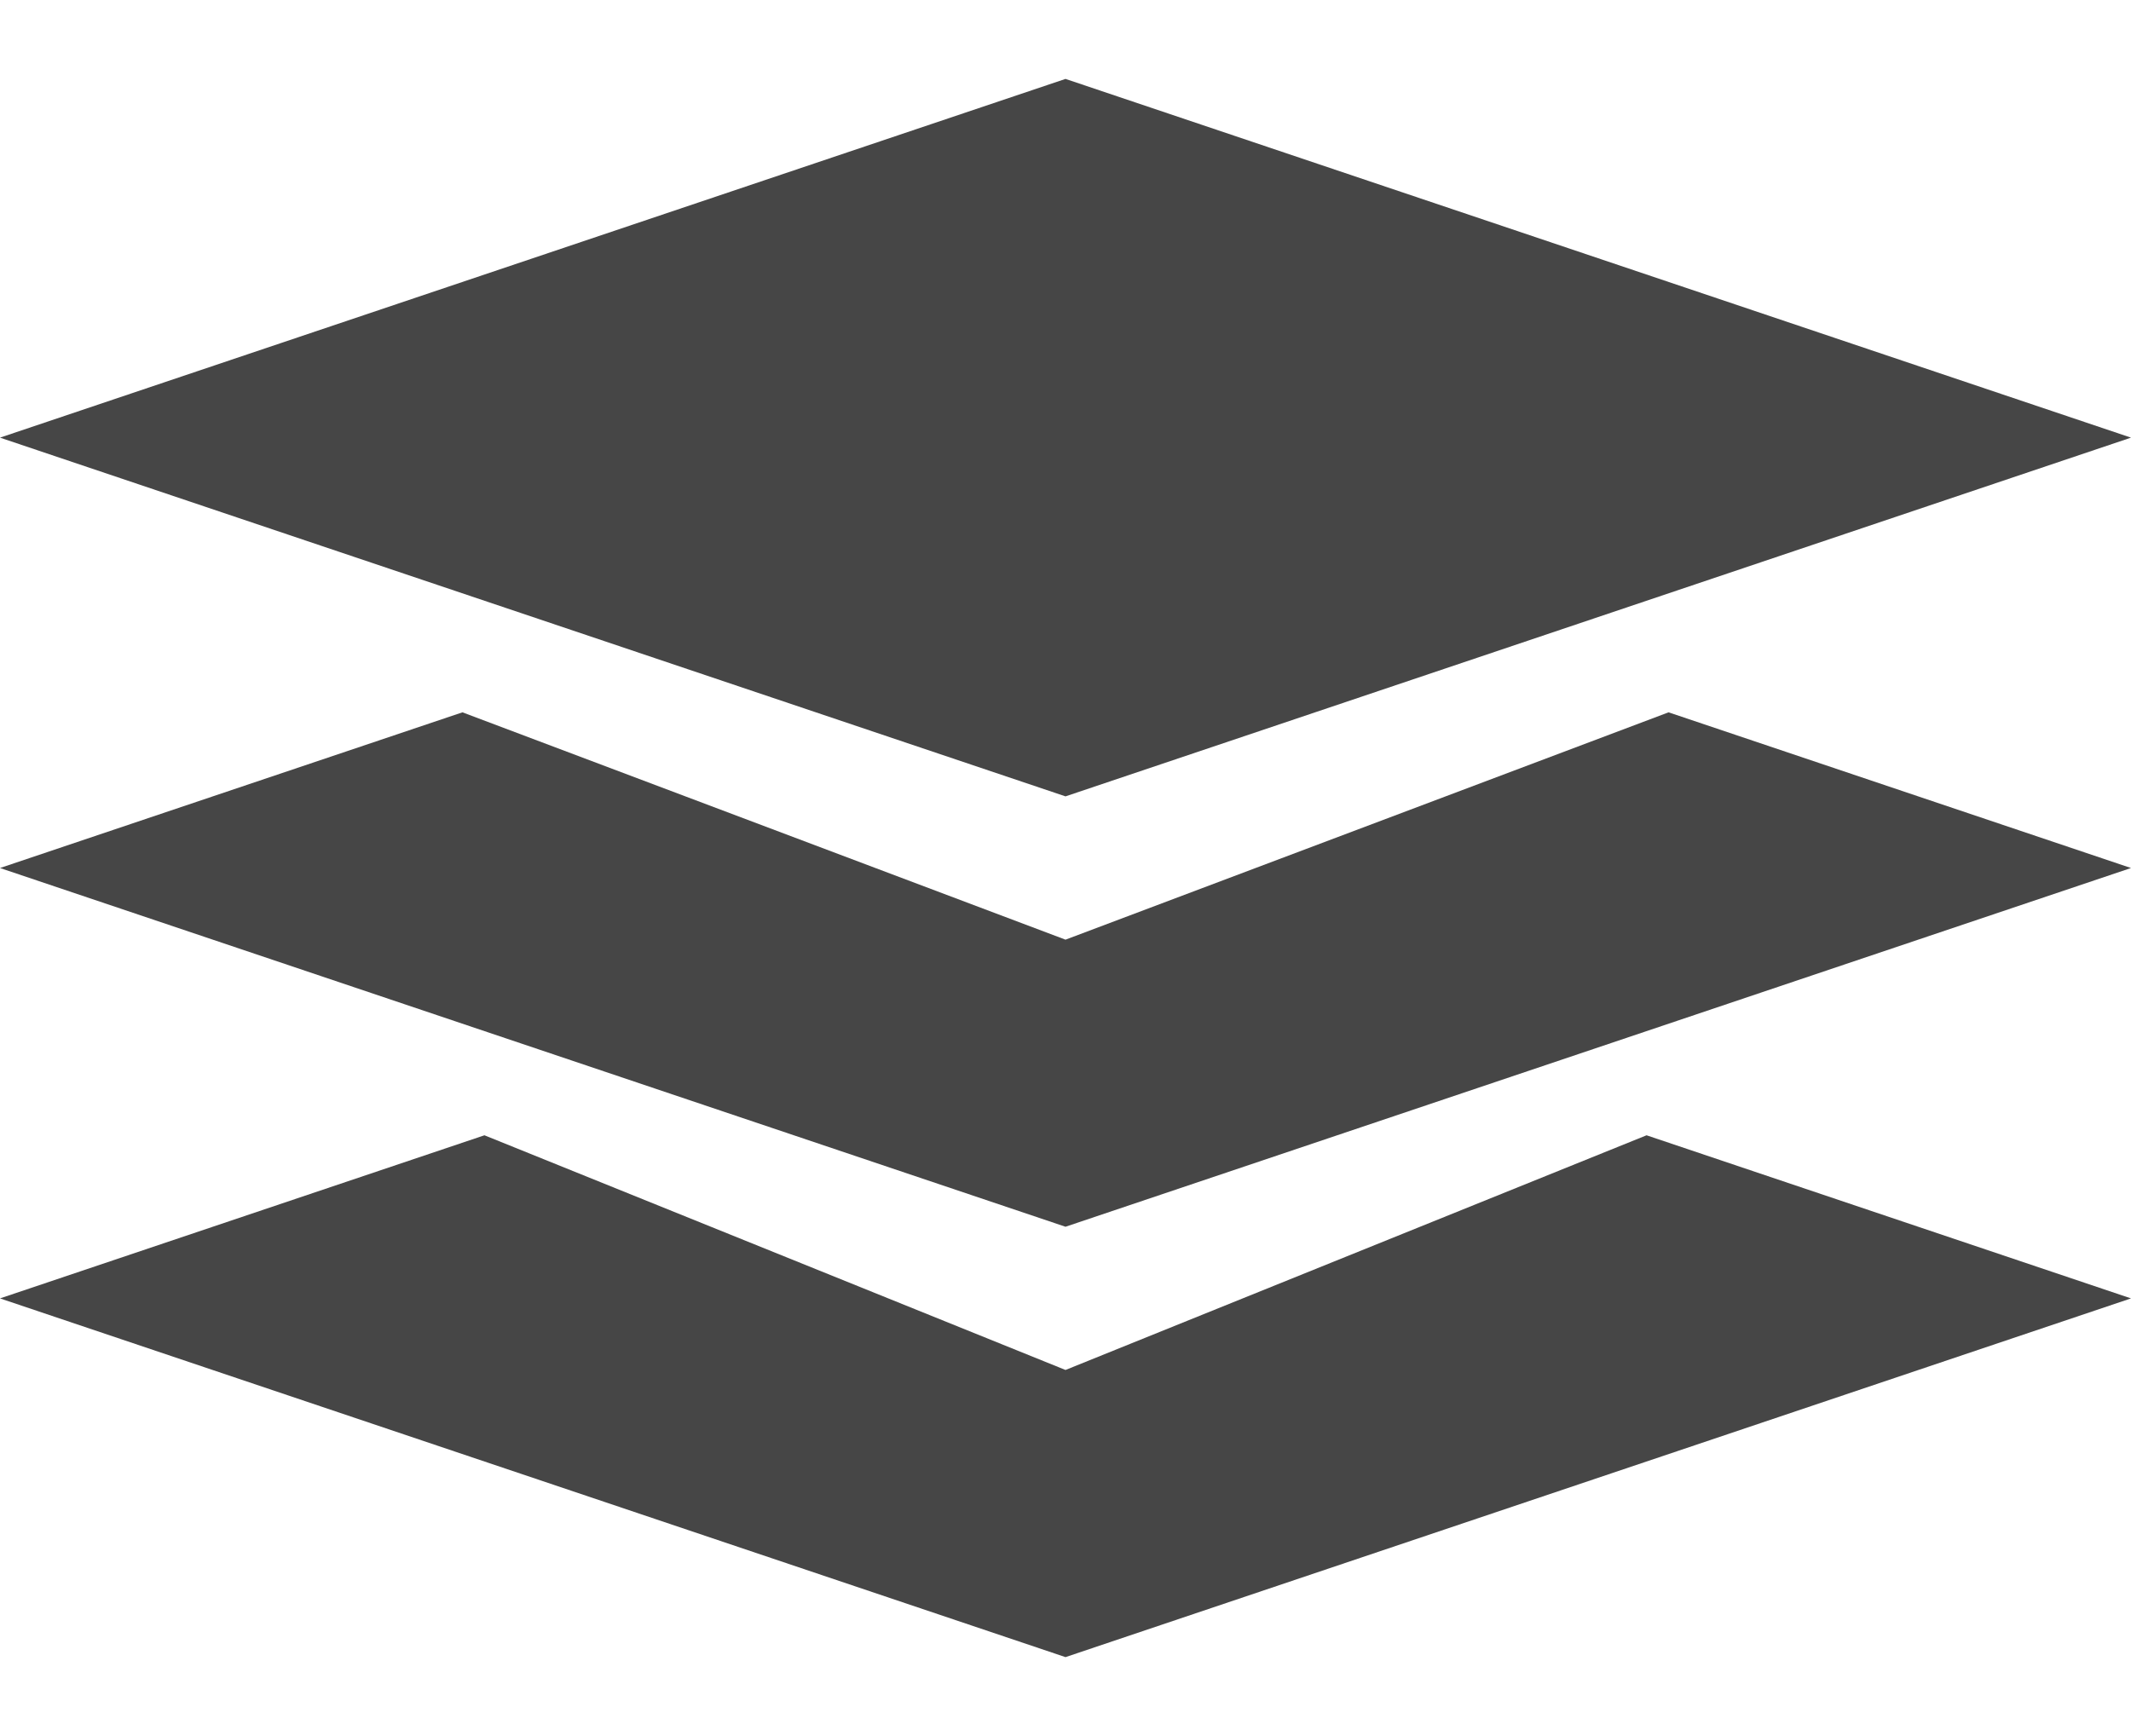
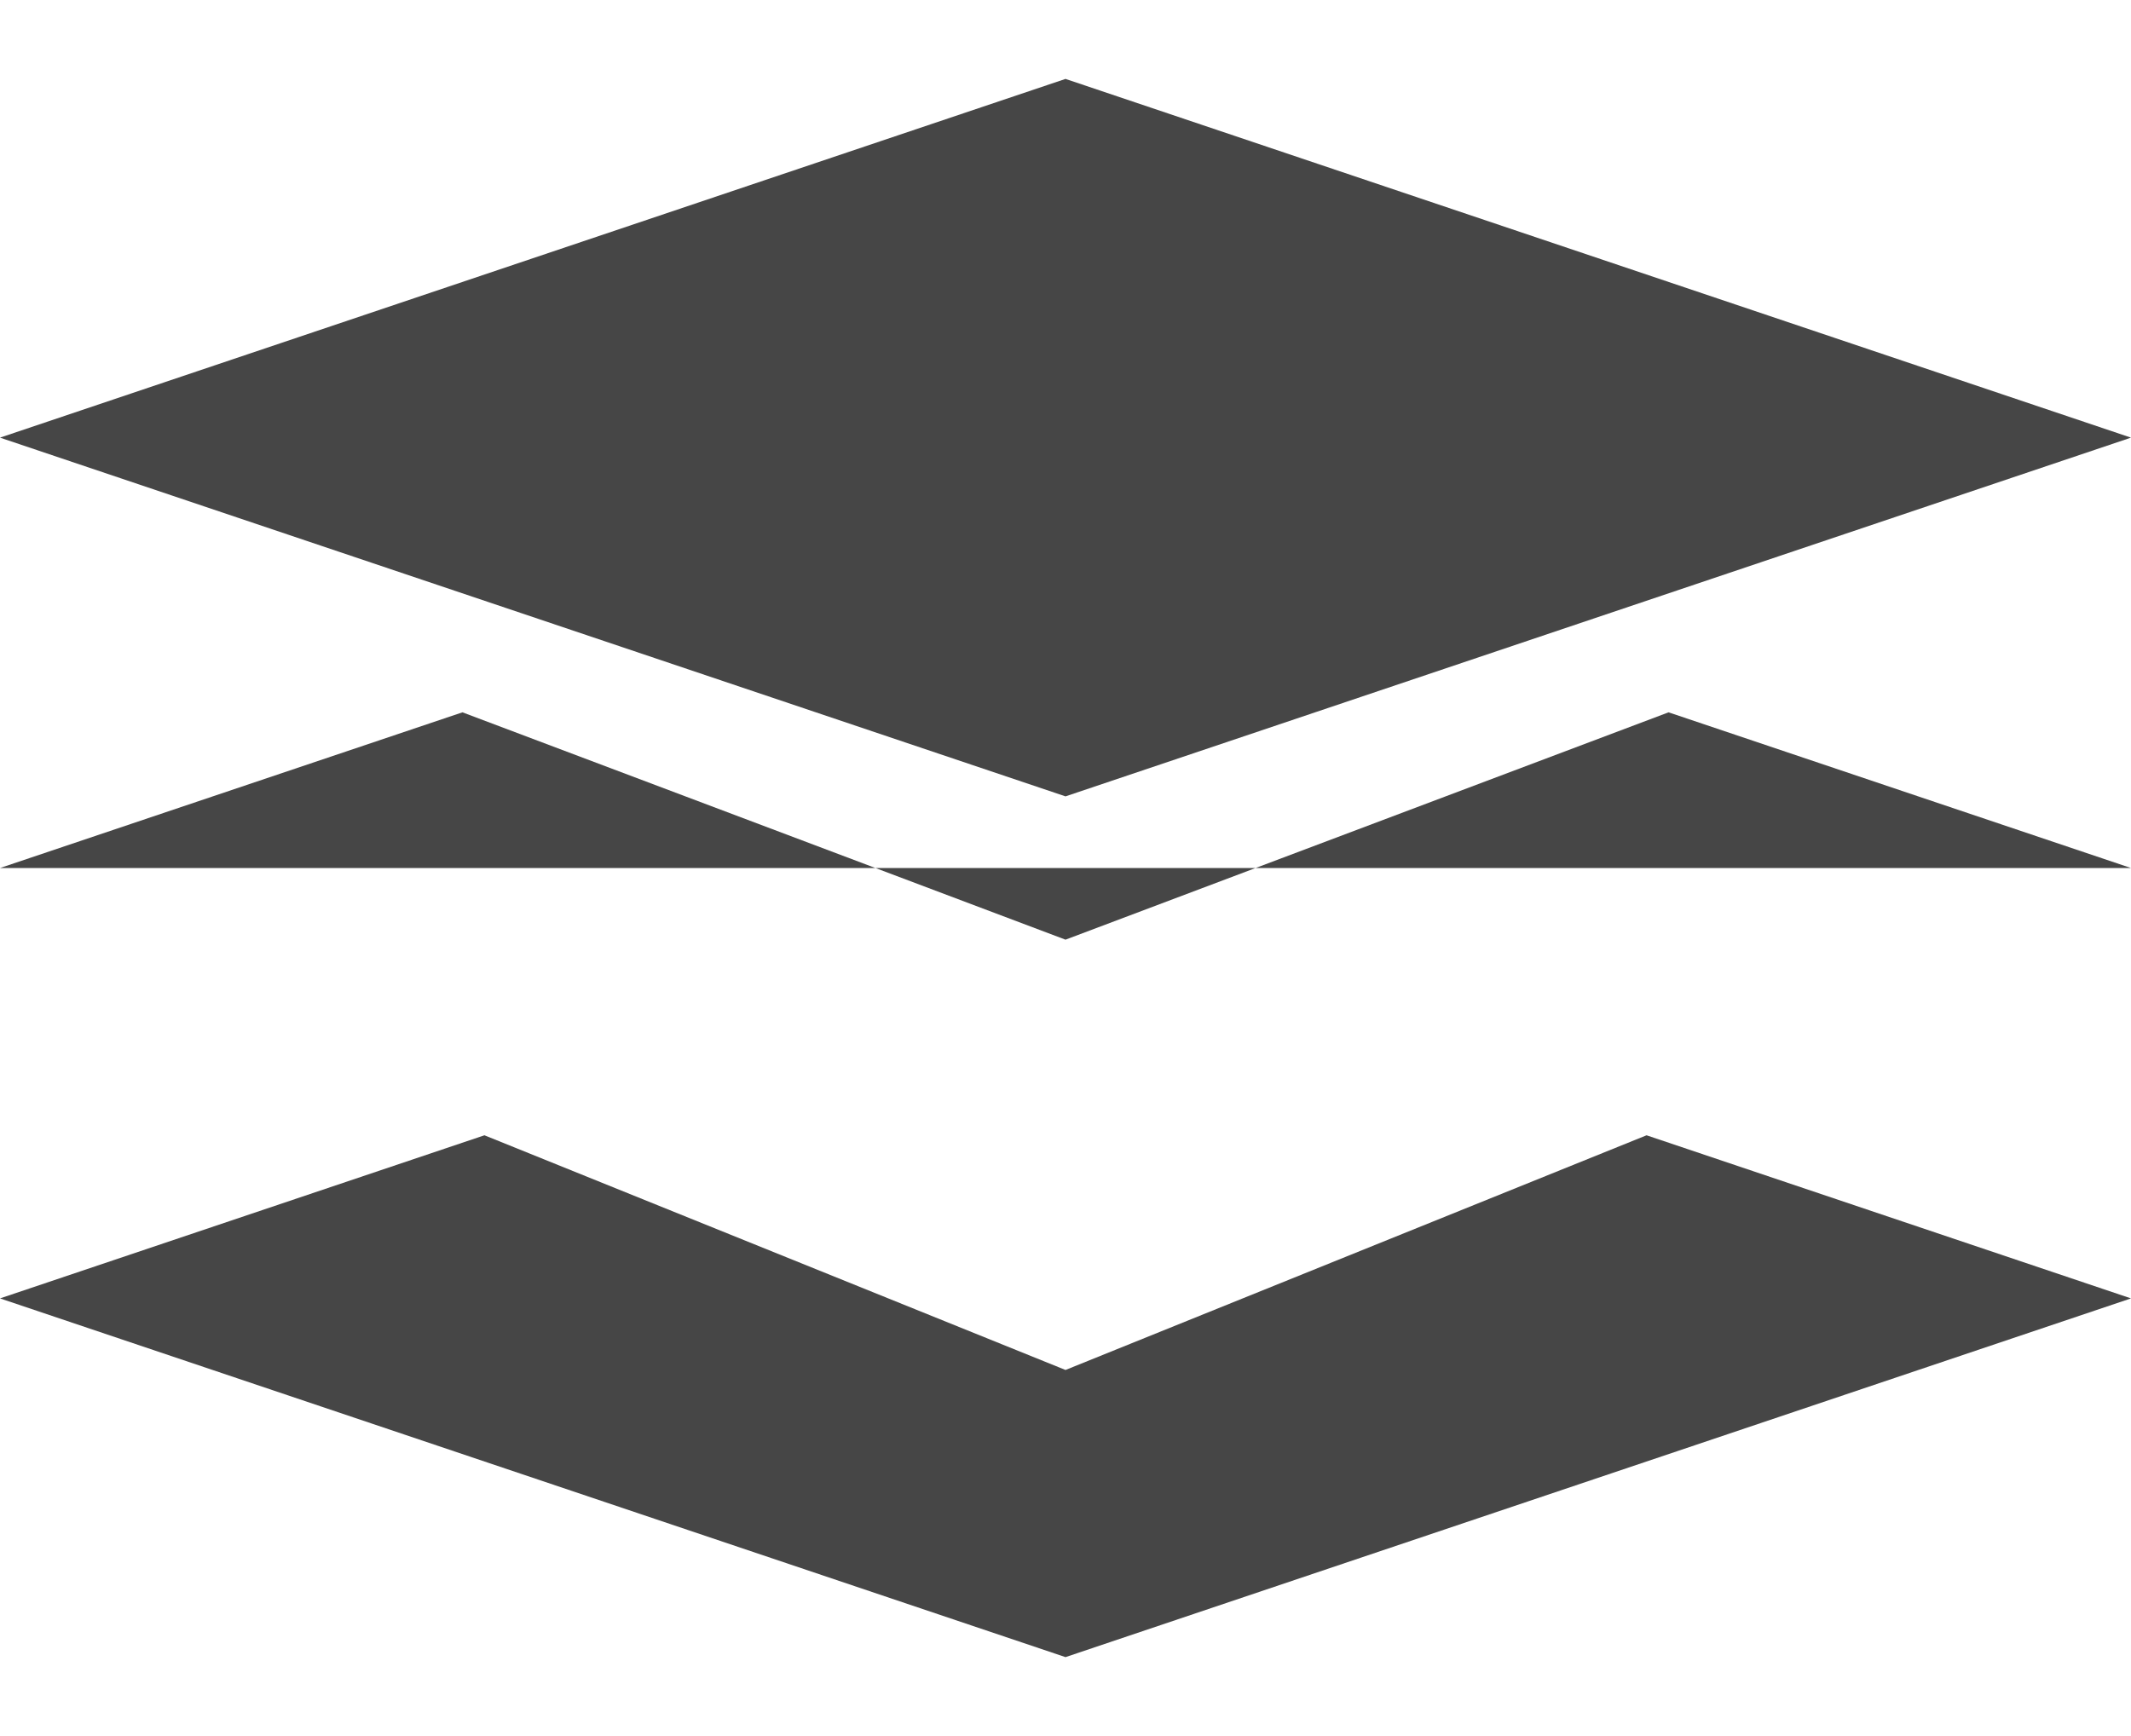
<svg xmlns="http://www.w3.org/2000/svg" fill="none" height="100%" overflow="visible" preserveAspectRatio="none" style="display: block;" viewBox="0 0 27 22" width="100%">
  <g id="subway:book">
-     <path d="M27 5.546L13.5 1L0 5.546L13.5 10.092L27 5.546ZM13.5 11.908L5.859 9.027L0 11L13.5 15.546L27 11L21.141 9.027L13.5 11.908ZM13.5 17.361L6.138 14.387L0 16.454L13.5 21L27 16.454L20.862 14.387L13.5 17.361Z" fill="#464646" id="Vector" />
+     <path d="M27 5.546L13.5 1L0 5.546L13.5 10.092L27 5.546ZM13.5 11.908L5.859 9.027L0 11L27 11L21.141 9.027L13.5 11.908ZM13.5 17.361L6.138 14.387L0 16.454L13.5 21L27 16.454L20.862 14.387L13.5 17.361Z" fill="#464646" id="Vector" />
  </g>
</svg>